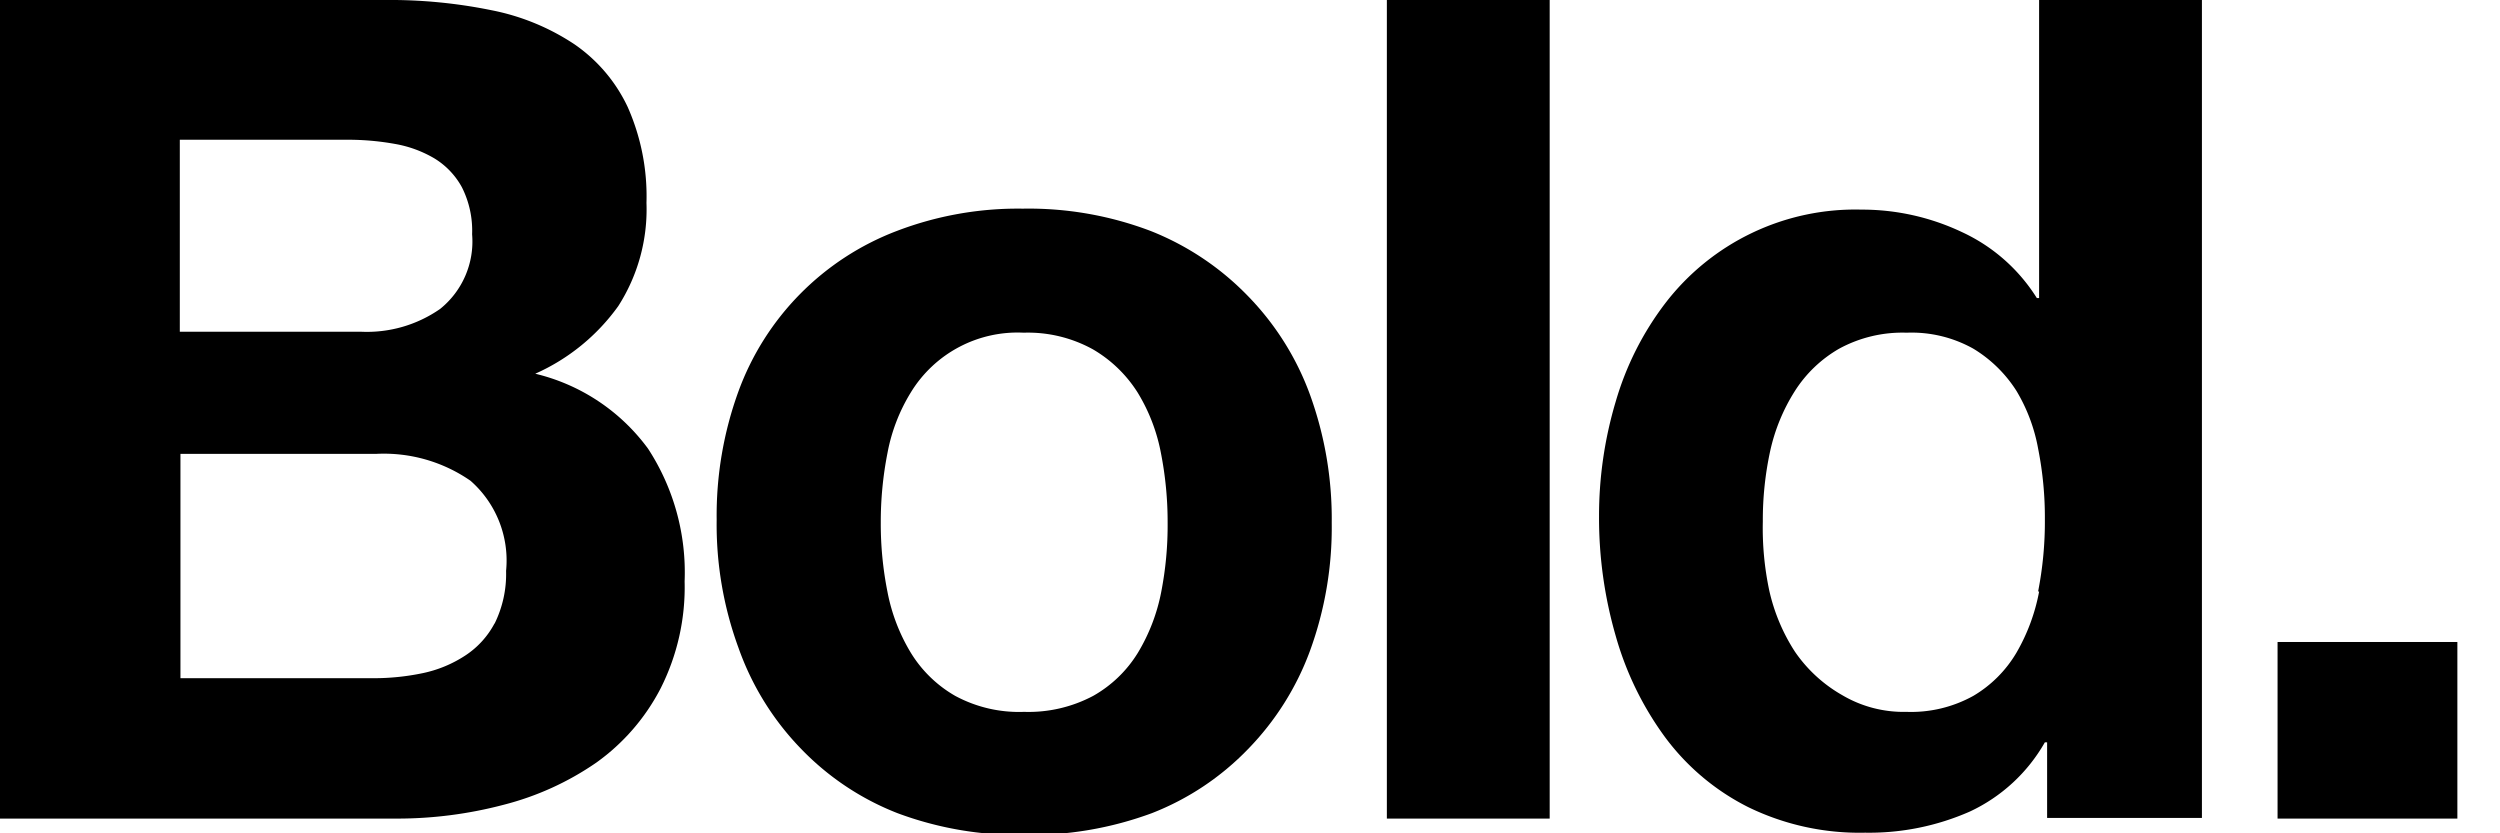
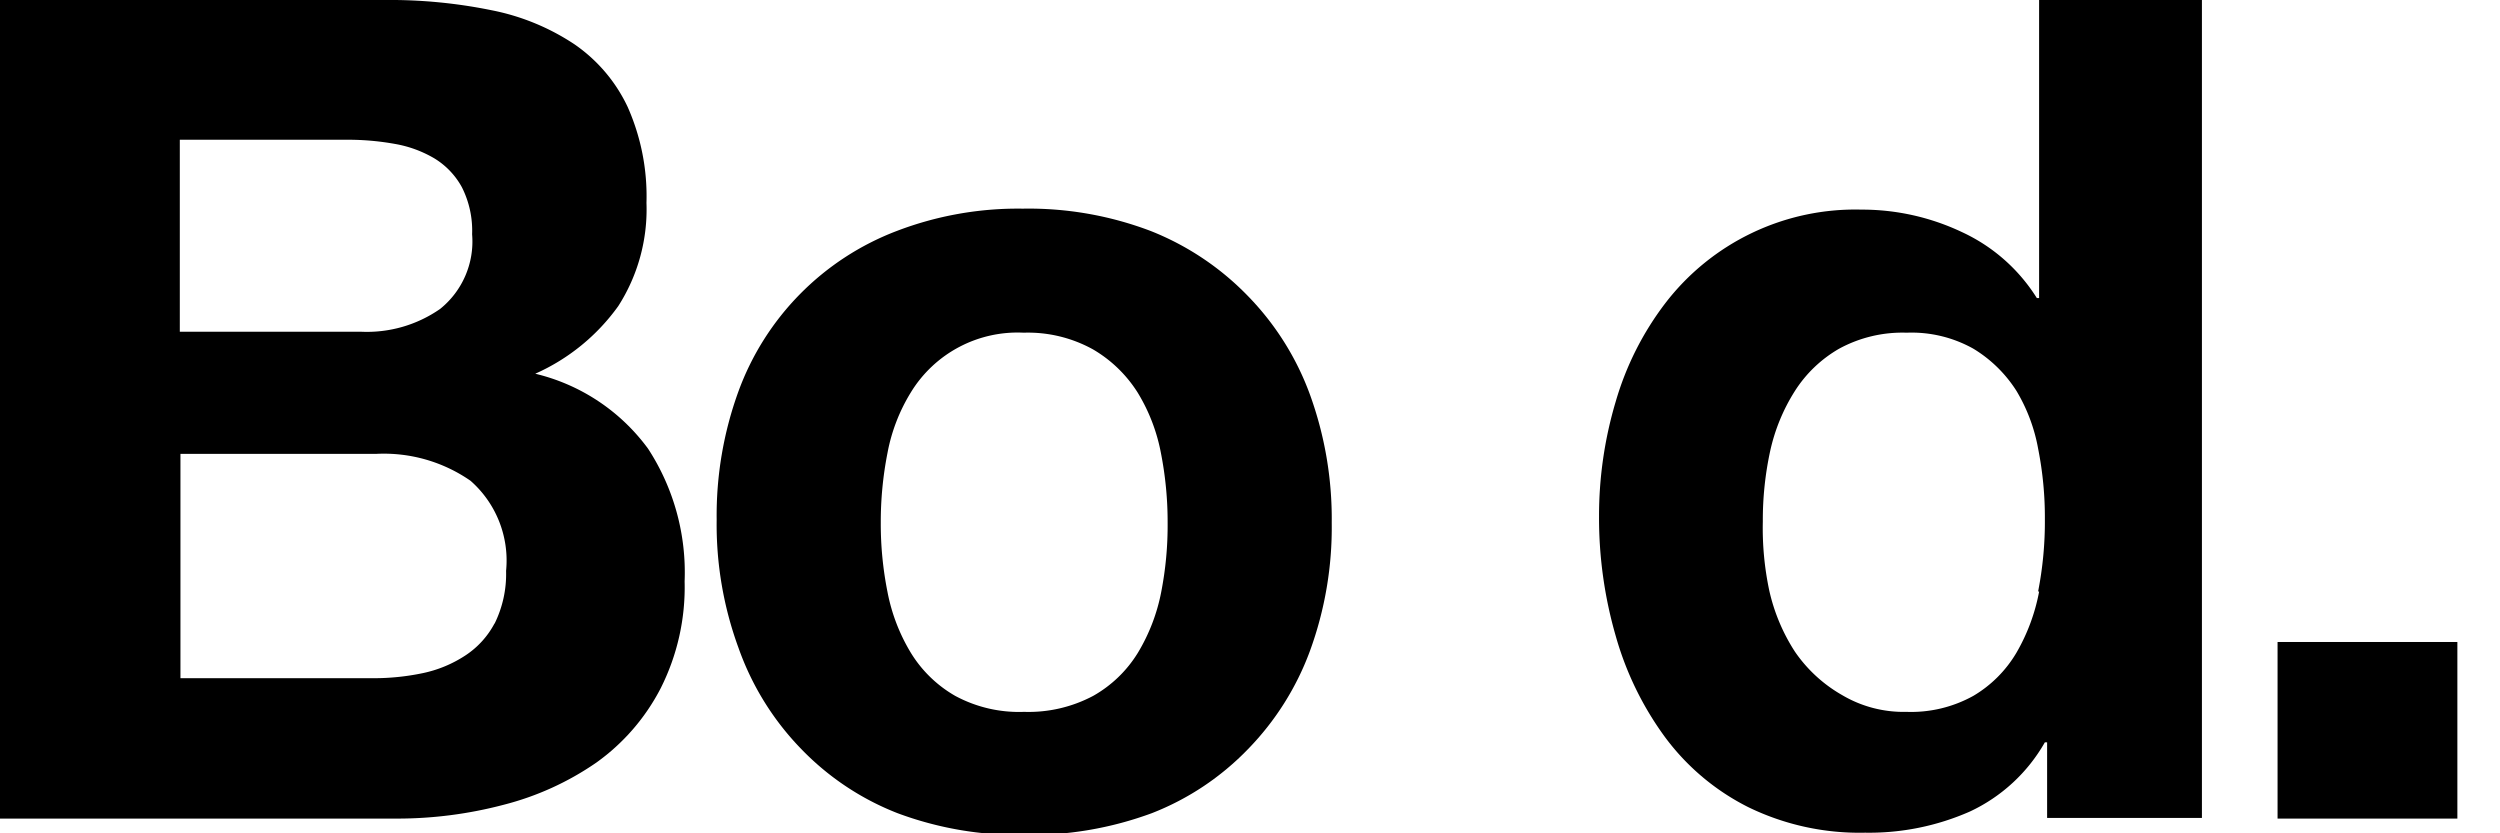
<svg xmlns="http://www.w3.org/2000/svg" id="Layer_1" data-name="Layer 1" viewBox="0 0 78 26">
  <title />
  <path d="M16.7,11.66a6.37,6.37,0,0,0,2.59-2.11,5.59,5.59,0,0,0,.88-3.22,6.86,6.86,0,0,0-.59-3,4.91,4.91,0,0,0-1.66-1.95A7.16,7.16,0,0,0,15.34.32,15.85,15.85,0,0,0,12,0H0V25.54H12.37a13,13,0,0,0,3.34-.43,9,9,0,0,0,2.9-1.32,6.53,6.53,0,0,0,2-2.31,7,7,0,0,0,.75-3.34A7.07,7.07,0,0,0,20.22,14,6.13,6.13,0,0,0,16.7,11.66ZM5.61,4.36h5.26a8.22,8.22,0,0,1,1.45.13,3.65,3.65,0,0,1,1.23.45,2.4,2.4,0,0,1,.86.9,3,3,0,0,1,.32,1.47,2.7,2.7,0,0,1-1,2.33,4,4,0,0,1-2.47.71H5.61Zm9.82,15.09a2.71,2.71,0,0,1-.91,1A3.86,3.86,0,0,1,13.2,21a7.46,7.46,0,0,1-1.57.16h-6v-7h6.12a4.74,4.74,0,0,1,2.93.84,3.31,3.31,0,0,1,1.11,2.81A3.5,3.5,0,0,1,15.43,19.46Z" />
  <path d="M38.91,9.21a8.65,8.65,0,0,0-3-2,10.71,10.71,0,0,0-4-.7,10.58,10.58,0,0,0-3.94.7,8.46,8.46,0,0,0-4.93,5,11.32,11.32,0,0,0-.68,4,11.18,11.18,0,0,0,.68,4A8.66,8.66,0,0,0,25,23.37a8.43,8.43,0,0,0,3,2,10.82,10.82,0,0,0,3.94.68,11,11,0,0,0,4-.68,8.42,8.42,0,0,0,3-2,8.69,8.69,0,0,0,1.93-3.06,11.22,11.22,0,0,0,.68-4,11.36,11.36,0,0,0-.68-4A8.66,8.66,0,0,0,38.91,9.21Zm-2.68,9.26a5.8,5.8,0,0,1-.73,1.9,3.86,3.86,0,0,1-1.39,1.34,4.3,4.3,0,0,1-2.16.5,4.19,4.19,0,0,1-2.15-.5,3.89,3.89,0,0,1-1.38-1.34,5.74,5.74,0,0,1-.73-1.9,10.86,10.86,0,0,1-.21-2.16,11.14,11.14,0,0,1,.21-2.18,5.55,5.55,0,0,1,.73-1.89,3.9,3.9,0,0,1,3.52-1.86,4.19,4.19,0,0,1,2.16.52,4.08,4.08,0,0,1,1.39,1.34,5.61,5.61,0,0,1,.73,1.89,11.14,11.14,0,0,1,.21,2.18A10.86,10.86,0,0,1,36.23,18.47Z" />
-   <rect x="43.27" width="5.08" height="25.54" />
  <path d="M63.62,9.3h-.07a5.46,5.46,0,0,0-2.34-2.06,7.28,7.28,0,0,0-3.13-.7,7.47,7.47,0,0,0-6.13,2.93,9.34,9.34,0,0,0-1.54,3.06,12.46,12.46,0,0,0-.52,3.59,13.26,13.26,0,0,0,.52,3.72A9.86,9.86,0,0,0,51.95,23a7.31,7.31,0,0,0,2.59,2.18,7.92,7.92,0,0,0,3.65.8,7.79,7.79,0,0,0,3.27-.66,5.24,5.24,0,0,0,2.34-2.16h.07v2.36H68.7V0H63.62Zm0,9.16a6,6,0,0,1-.71,1.91,3.81,3.81,0,0,1-1.34,1.34,4,4,0,0,1-2.09.5,3.76,3.76,0,0,1-2-.52A4.46,4.46,0,0,1,56,20.33a5.86,5.86,0,0,1-.8-1.91A9.38,9.38,0,0,1,55,16.27a10.17,10.17,0,0,1,.23-2.2A5.83,5.83,0,0,1,56,12.2a4,4,0,0,1,1.38-1.32,4.13,4.13,0,0,1,2.11-.5,3.94,3.94,0,0,1,2.08.5,4.12,4.12,0,0,1,1.34,1.31A5.36,5.36,0,0,1,63.59,14a11,11,0,0,1,.21,2.2A11.31,11.31,0,0,1,63.59,18.45Z" />
  <rect x="71.06" y="20.03" width="5.61" height="5.51" />
</svg>